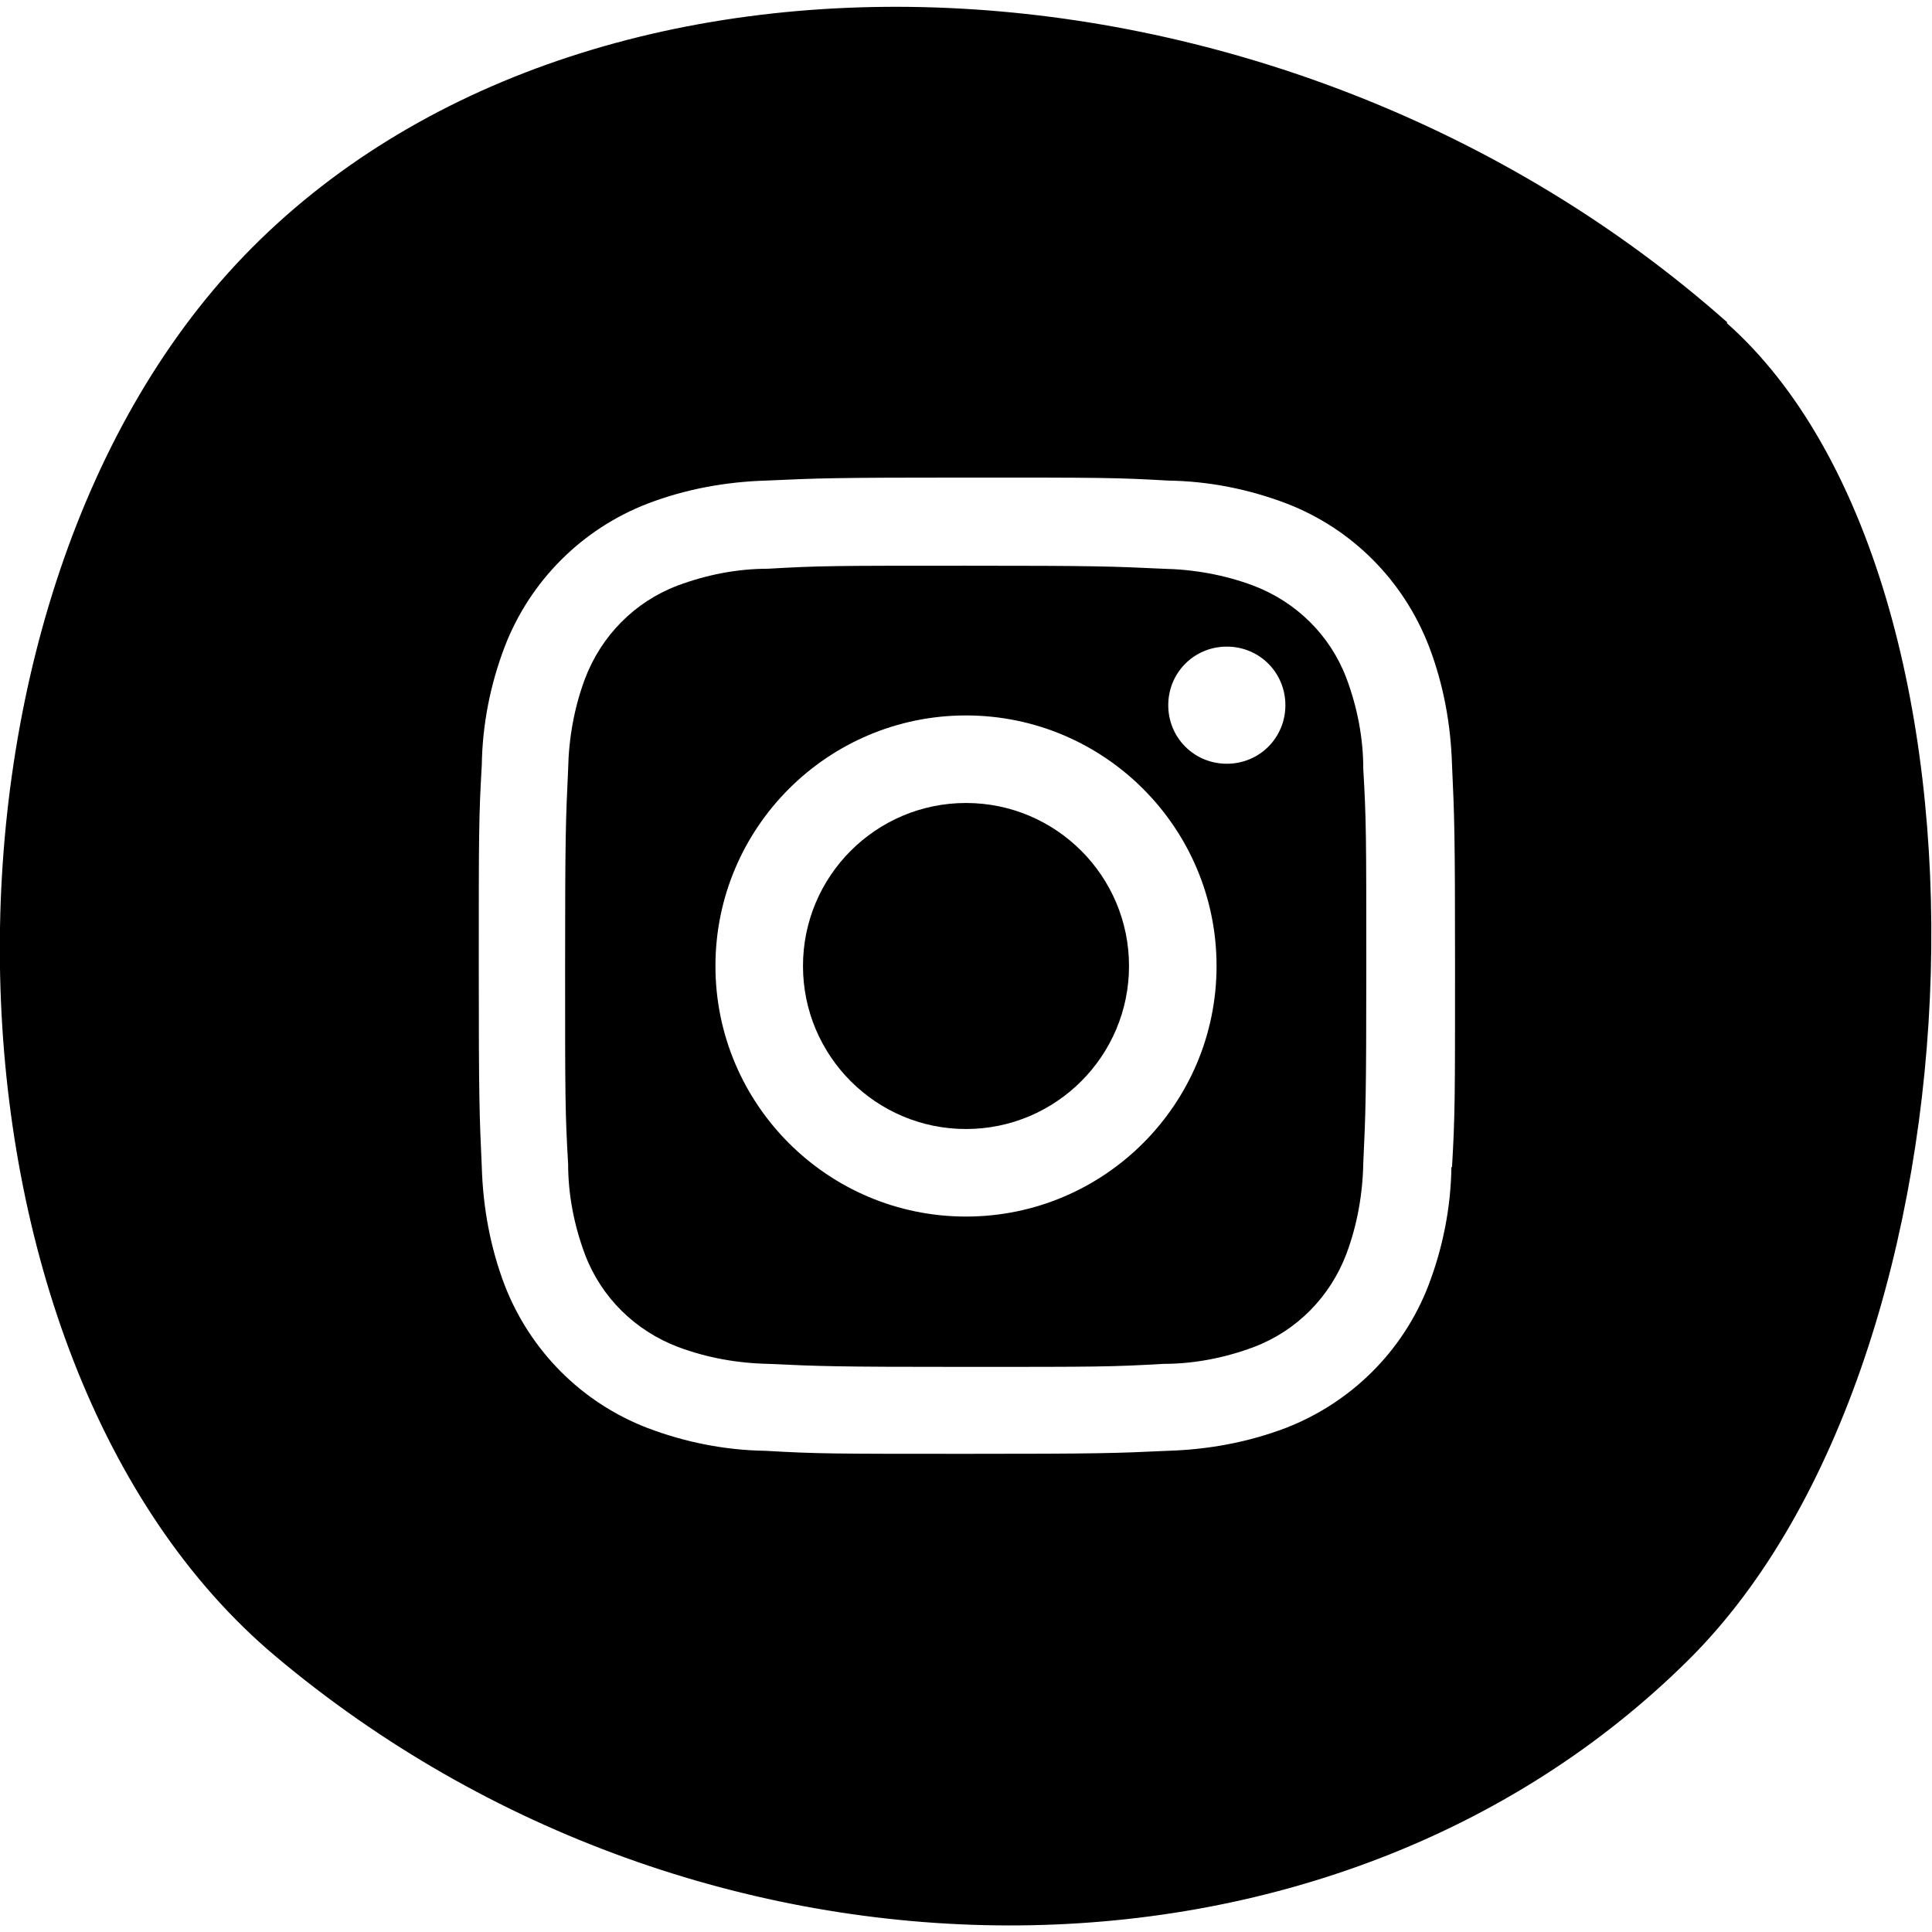
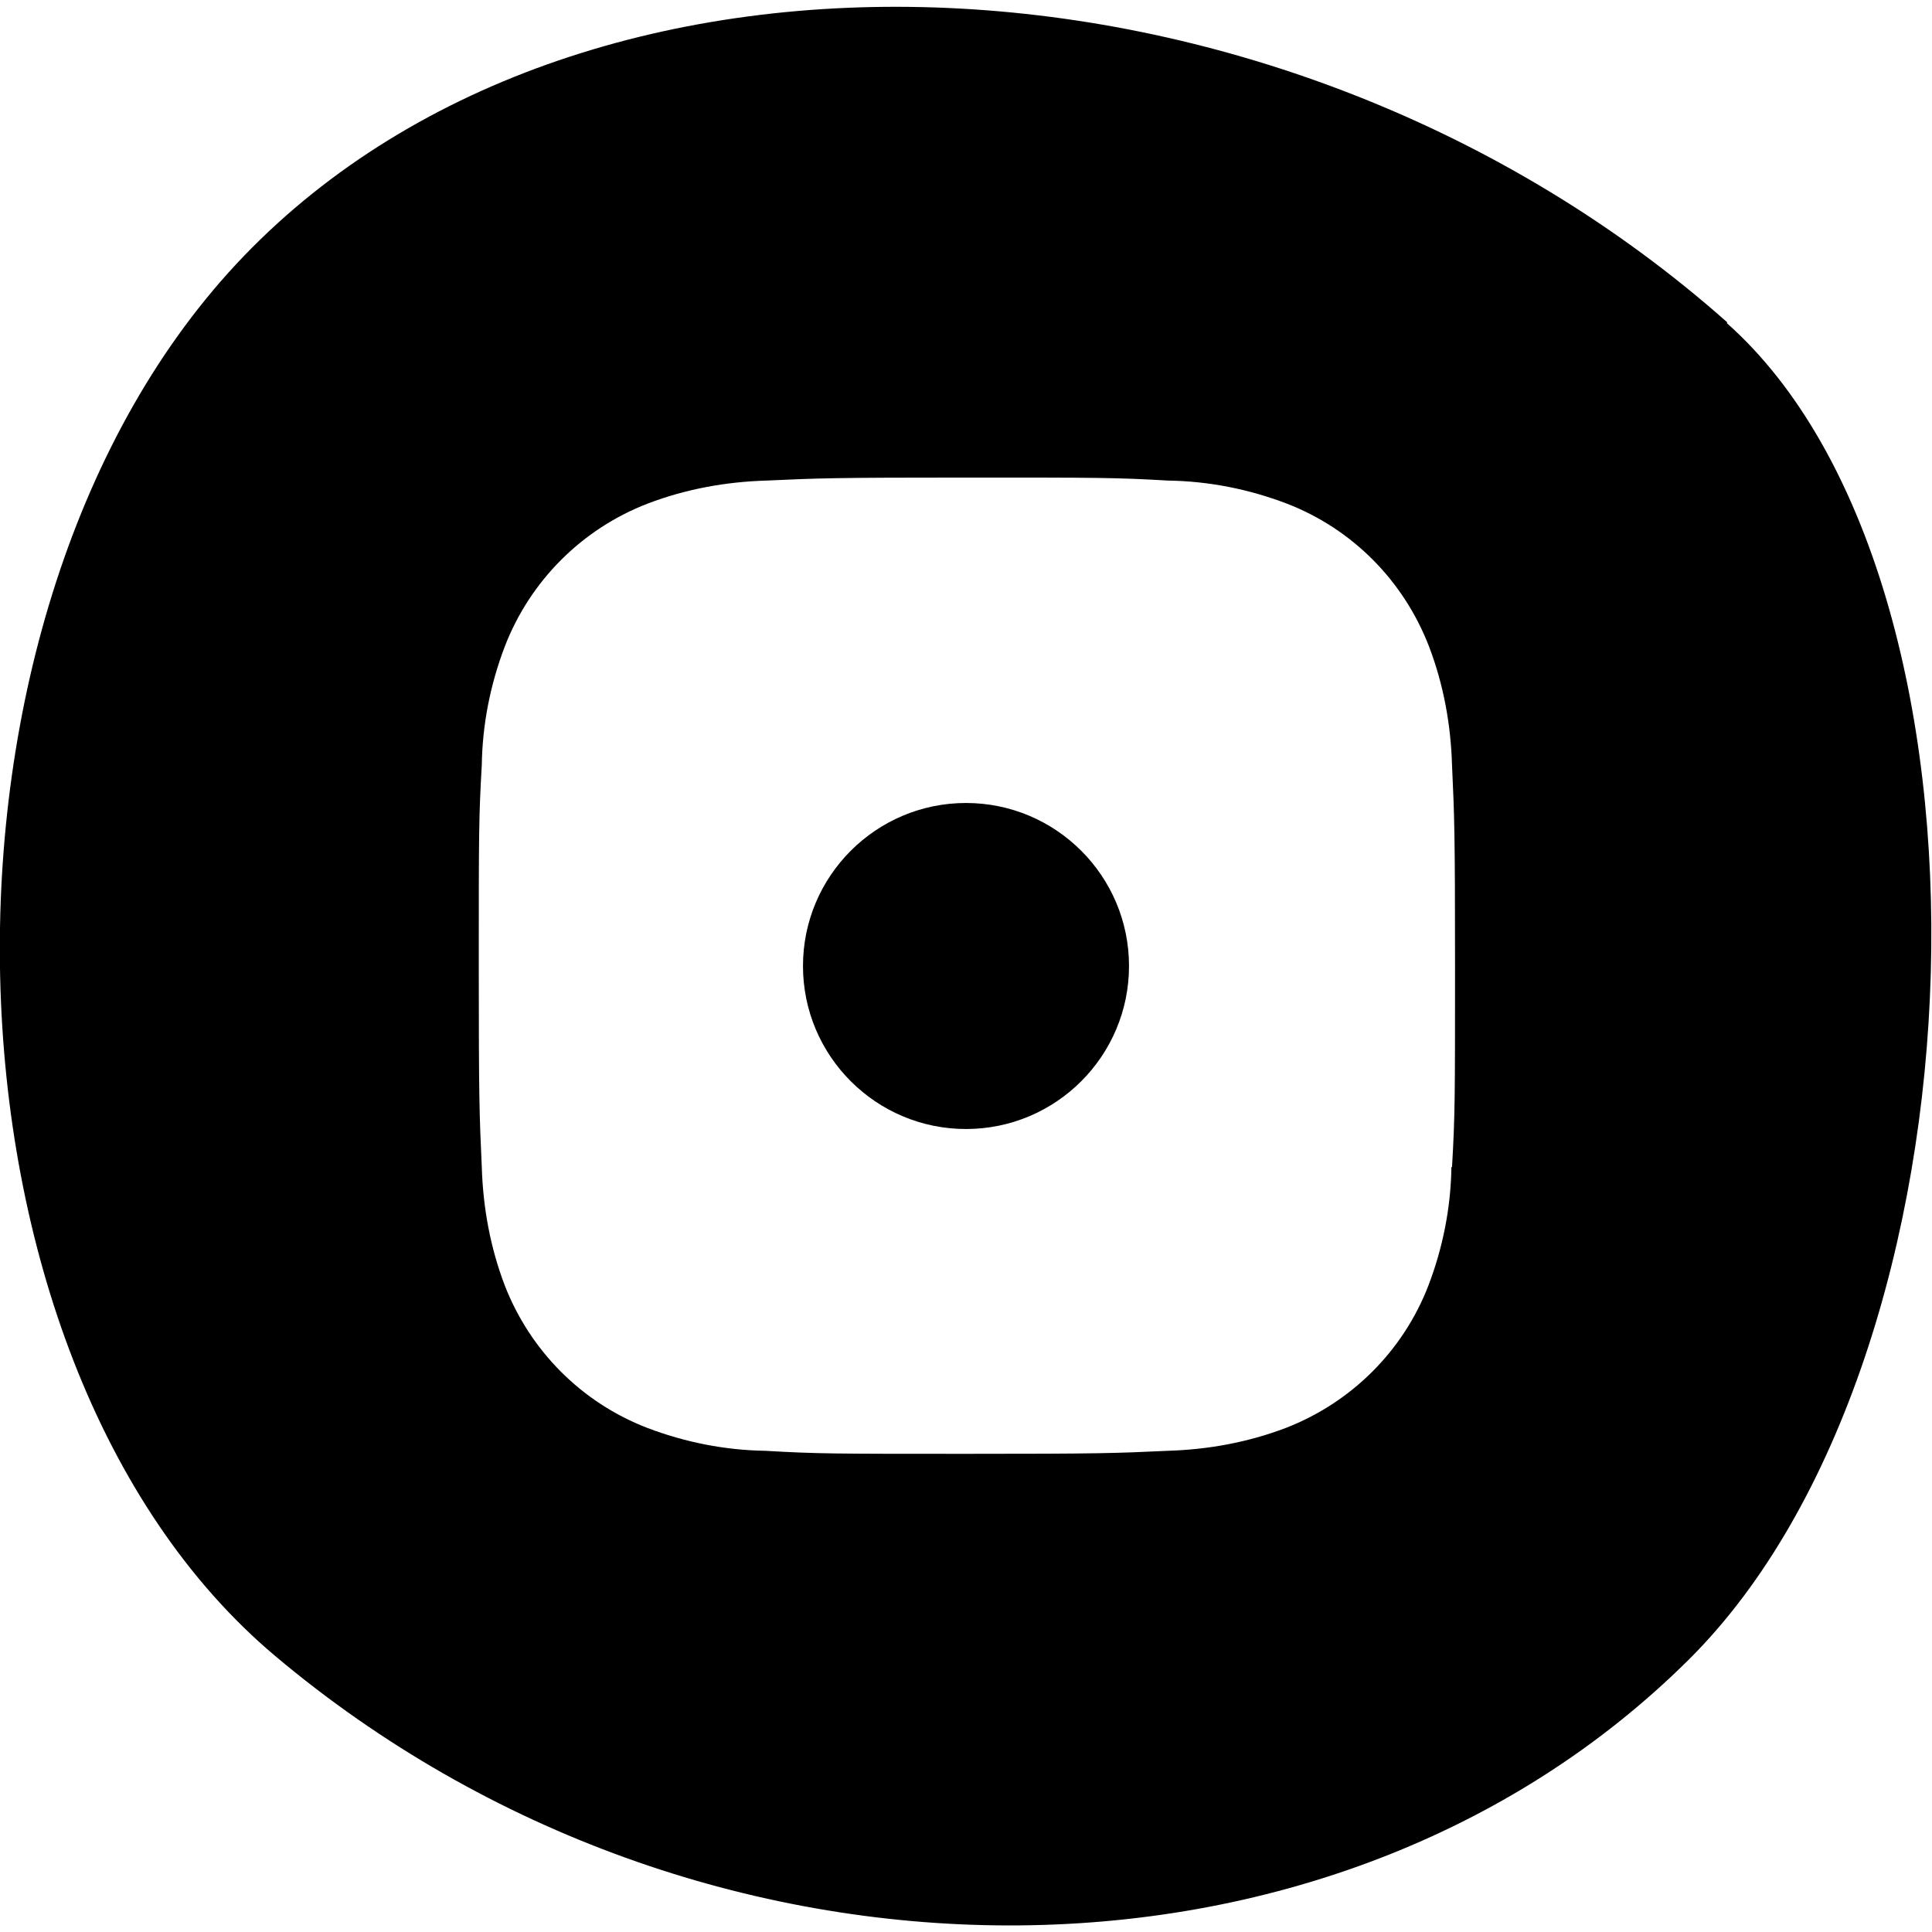
<svg xmlns="http://www.w3.org/2000/svg" id="Layer_1" data-name="Layer 1" viewBox="0 0 32 32">
-   <path d="M22.3,11.23c-.27-.71-.83-1.26-1.54-1.53-.48-.18-.99-.27-1.5-.28-.85-.04-1.11-.05-3.27-.05s-2.41,0-3.27.05c-.51,0-1.02.1-1.5.28-.71.27-1.26.83-1.53,1.54-.18.48-.27.99-.28,1.5-.04.85-.05,1.11-.05,3.27s0,2.41.05,3.27c0,.51.1,1.02.28,1.5.27.71.83,1.26,1.54,1.53.48.18.99.27,1.5.28.85.04,1.11.05,3.27.05s2.41,0,3.27-.05c.51,0,1.02-.1,1.5-.28.71-.27,1.26-.83,1.53-1.54.18-.48.27-.99.28-1.5.04-.85.05-1.11.05-3.27s0-2.41-.05-3.27c0-.51-.1-1.02-.28-1.5ZM16,20.15c-2.29,0-4.15-1.86-4.15-4.15s1.86-4.15,4.15-4.15,4.15,1.86,4.15,4.15-1.86,4.15-4.15,4.15ZM20.32,12.65c-.54,0-.97-.43-.97-.97s.43-.97.97-.97.97.43.97.97-.43.97-.97.97Z" />
  <path d="M16,13.3c-1.49,0-2.7,1.21-2.7,2.7s1.21,2.7,2.7,2.7,2.7-1.21,2.7-2.7-1.21-2.7-2.7-2.7Z" />
  <path d="M28.61,5.34C21.28-1.16,9.74-1.68,4.04,4.24c-5.61,5.83-5.33,18.27.52,23.19,7.05,5.93,17.49,5.95,23.42.05,5.05-5.03,5.41-17.88.62-22.13ZM24.04,19.33h0c-.01.67-.14,1.33-.38,1.96-.42,1.09-1.28,1.94-2.36,2.36-.63.24-1.29.36-1.96.38-.86.04-1.14.05-3.33.05s-2.47,0-3.33-.05c-.67-.01-1.33-.14-1.96-.38-1.09-.42-1.94-1.28-2.36-2.36-.24-.63-.36-1.29-.38-1.96-.04-.86-.05-1.14-.05-3.33s0-2.47.05-3.33c.01-.67.14-1.33.38-1.96.42-1.09,1.28-1.95,2.37-2.37.63-.24,1.29-.36,1.96-.38.86-.04,1.14-.05,3.33-.05s2.47,0,3.33.05c.67.01,1.33.14,1.96.38,1.09.42,1.94,1.28,2.36,2.37.24.63.36,1.29.38,1.96.04.86.05,1.14.05,3.33s0,2.47-.05,3.33Z" />
</svg>